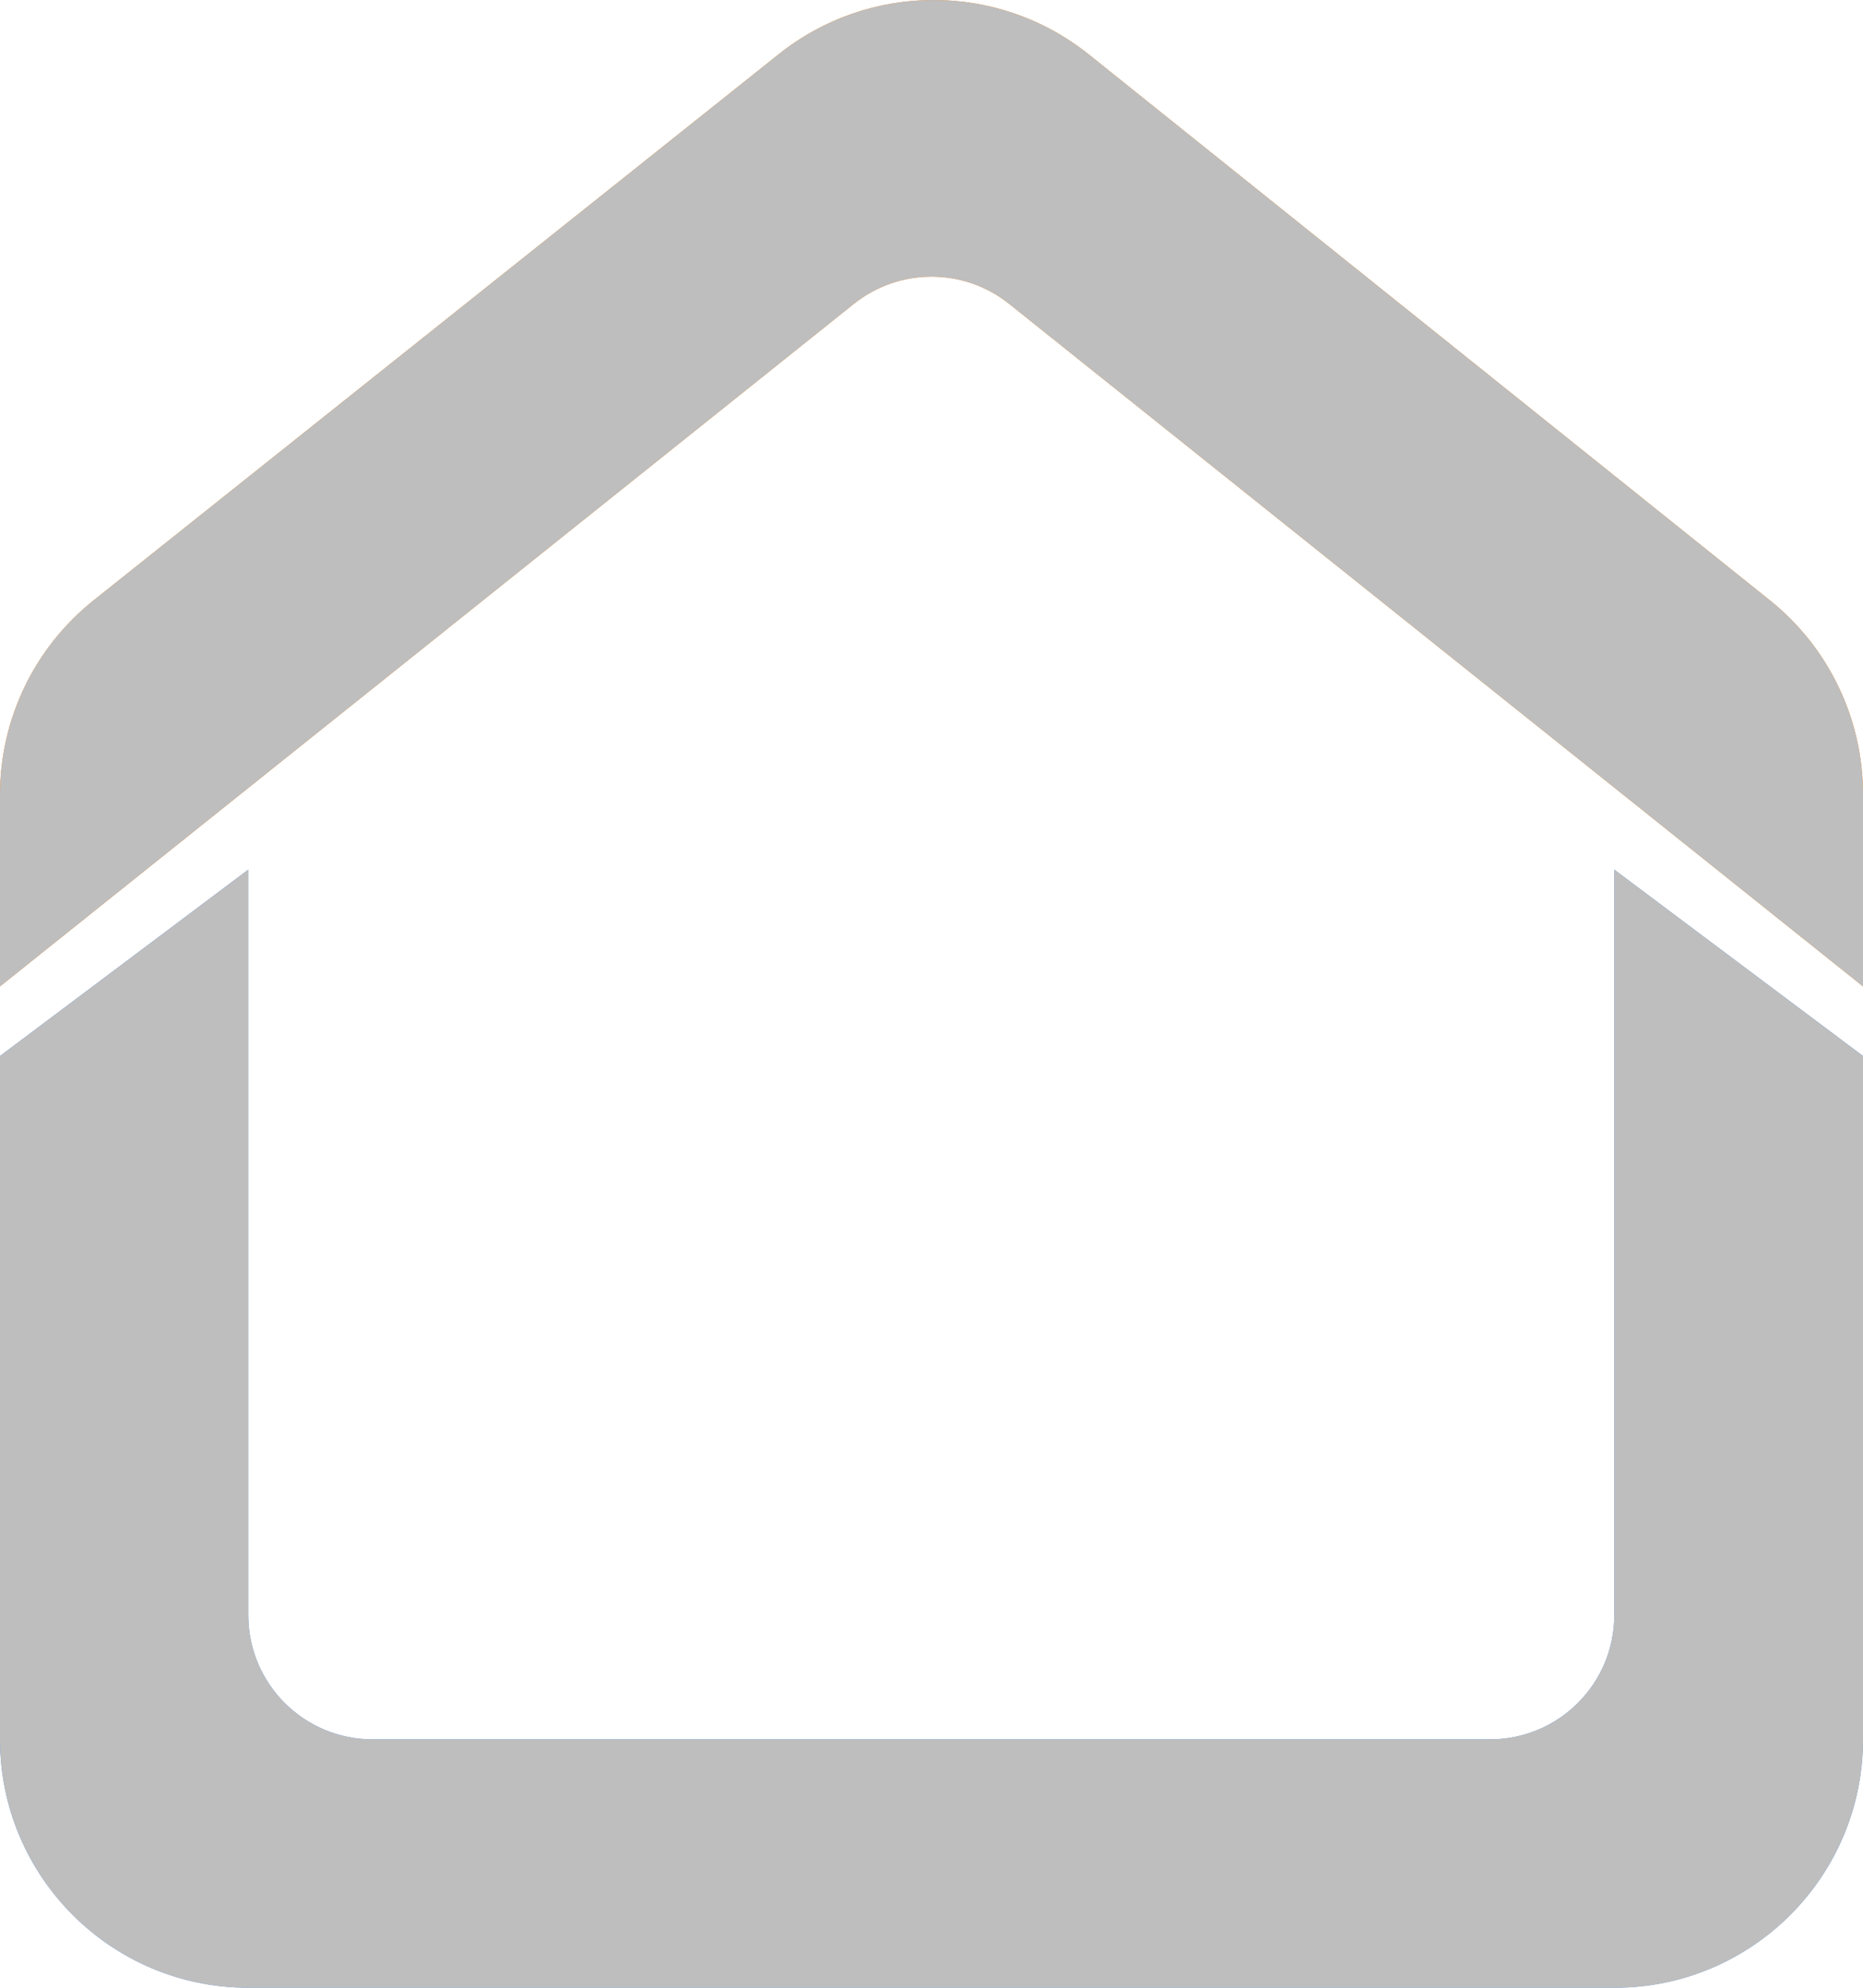
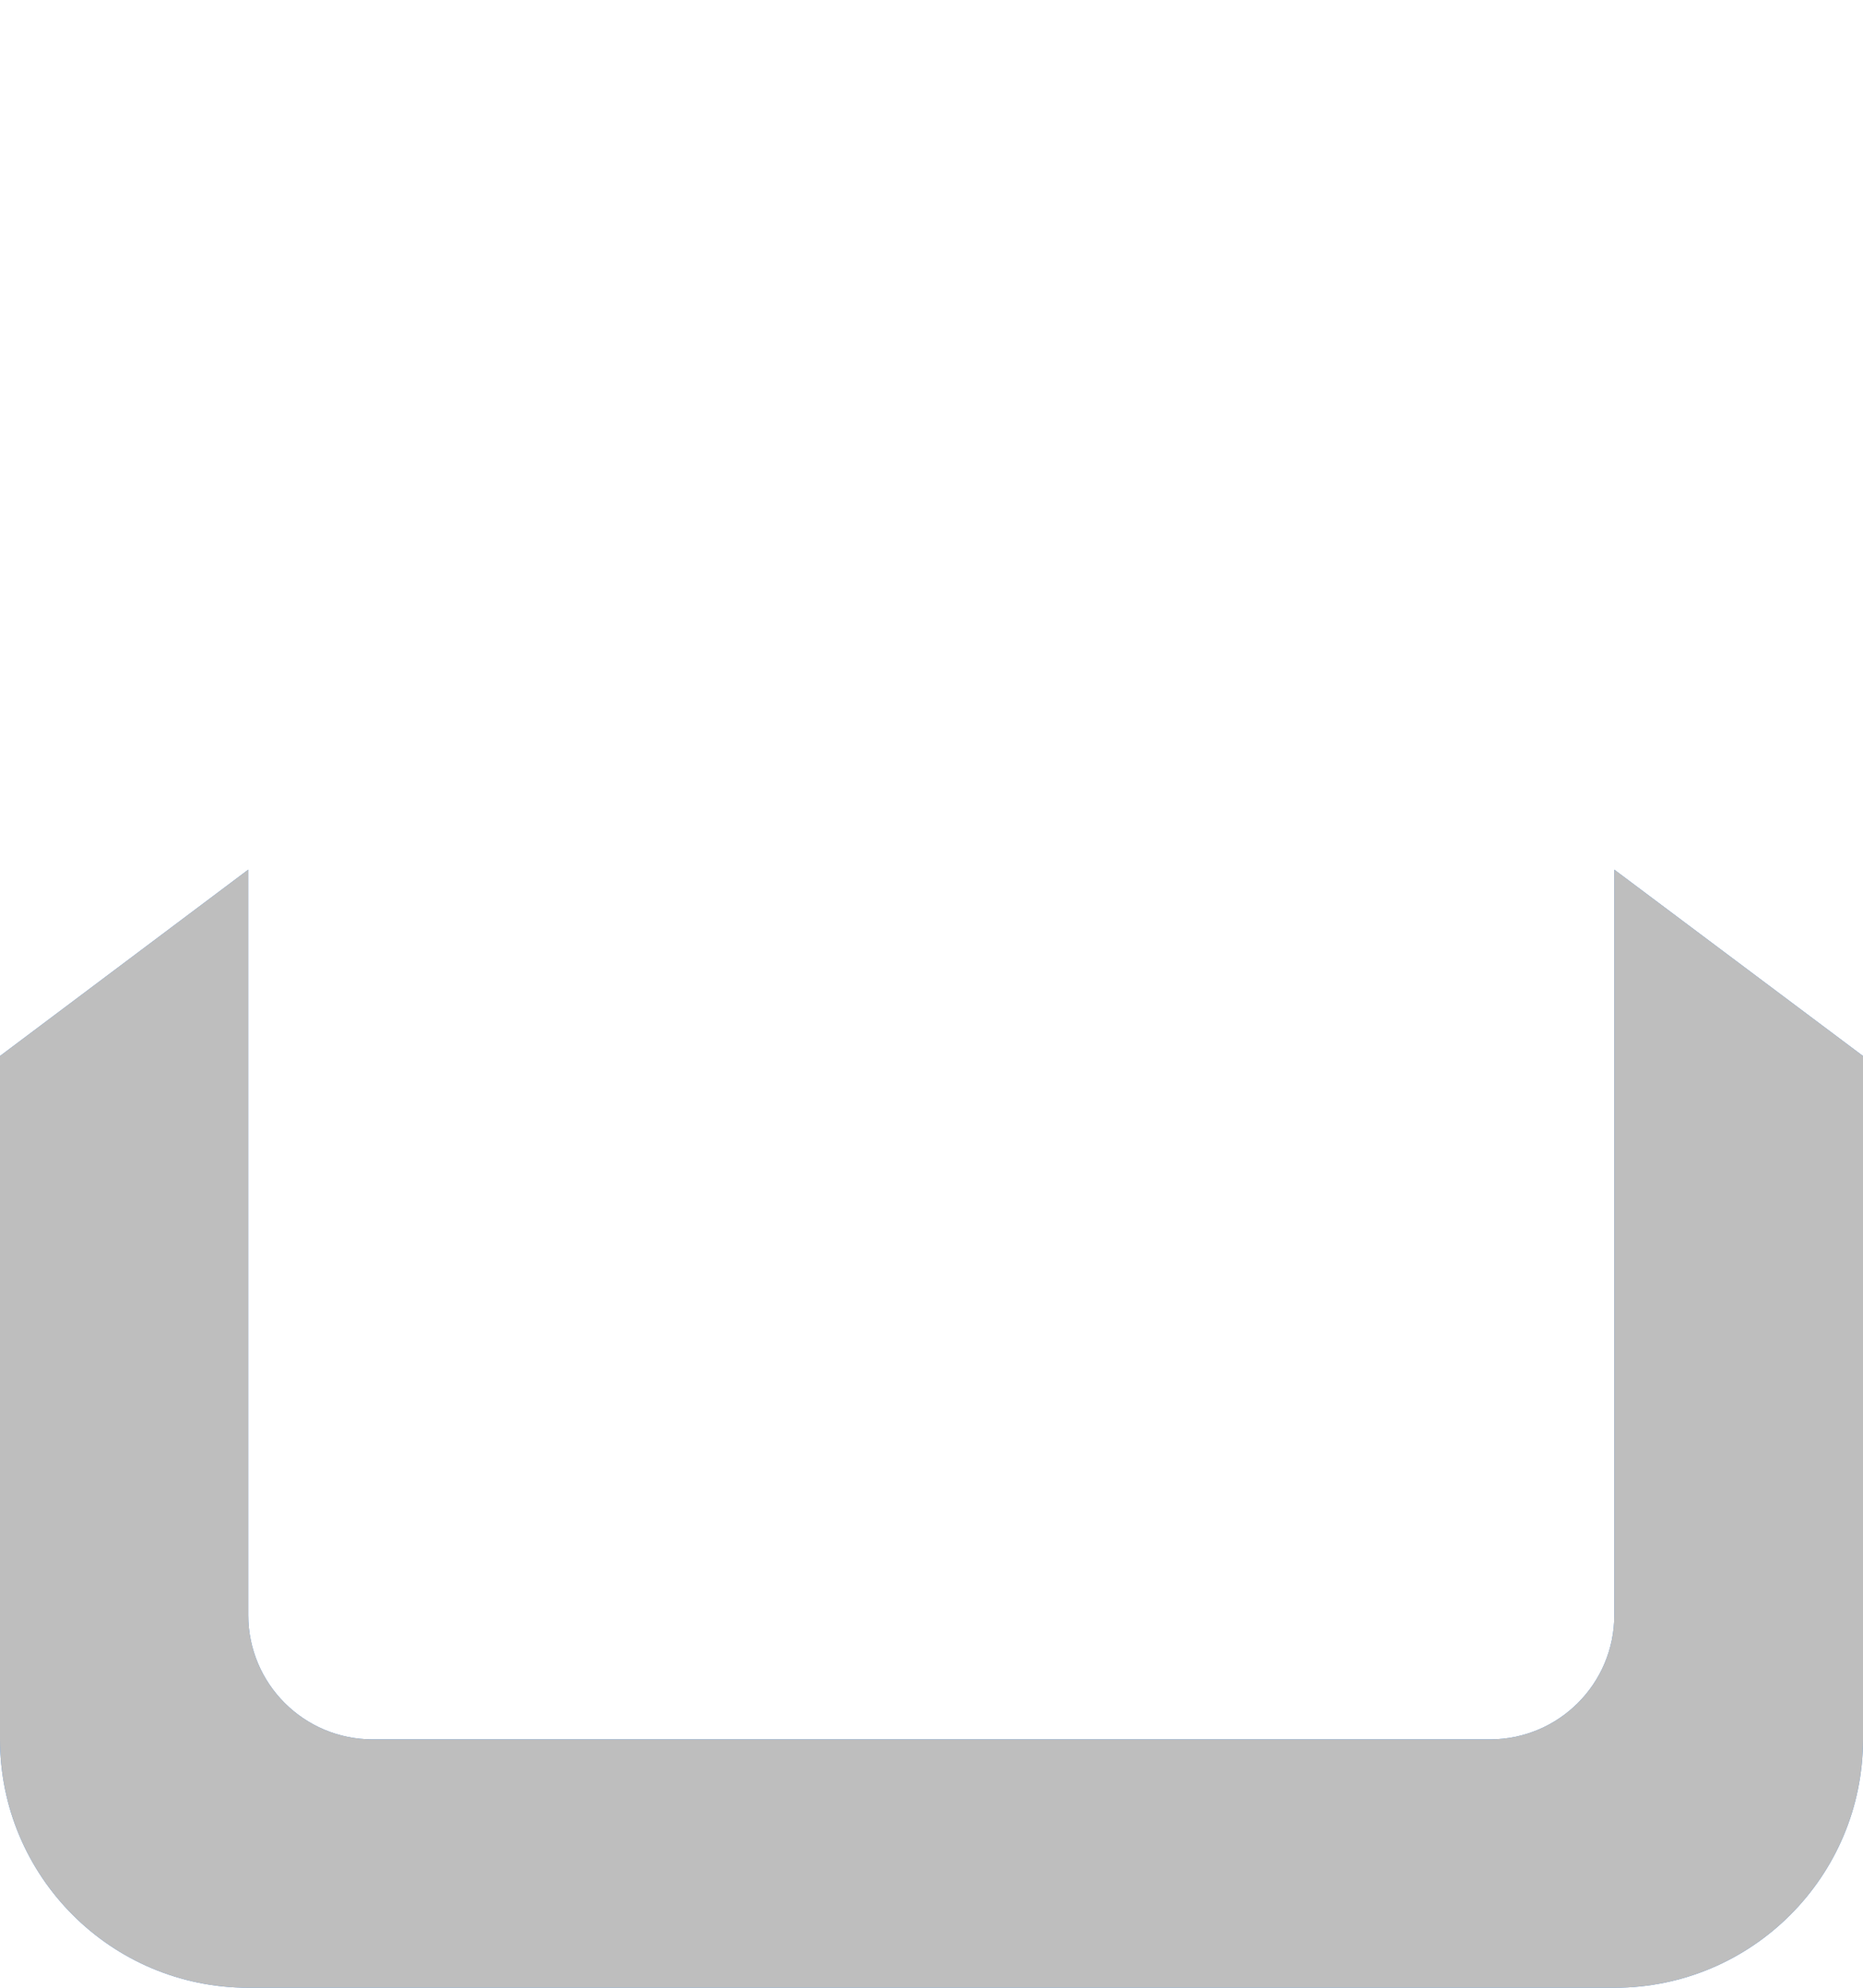
<svg xmlns="http://www.w3.org/2000/svg" xmlns:xlink="http://www.w3.org/1999/xlink" width="30px" height="32px" viewBox="0 0 30 32" version="1.1">
  <title>4605F6D8-DA9F-4820-A40E-0AED84322429</title>
  <desc>Created with sketchtool.</desc>
  <defs>
    <path d="M0,17 L3.998,14 L3.998,26.001 C3.998,27.105 4.894,28.001 5.998,28.001 L23.995,28.001 C25.1,28.001 25.995,27.105 25.995,26.001 L25.995,14 L25.995,14 L30,17 L30,28 C30,30.209 28.209,32 26,32 L4,32 C1.791,32 2.705415e-16,30.209 0,28 L0,17 L0,17 Z" id="path-1" />
-     <path d="M1.507,9.665 L12.541,0.872 C14.003,-0.293 16.077,-0.29 17.535,0.878 L28.501,9.665 C29.449,10.424 30,11.573 30,12.787 L30,15.88 L30,15.88 L16.249,4.891 C15.518,4.308 14.482,4.308 13.751,4.891 L0,15.88 L0,15.88 L0,12.793 C3.91666617e-16,11.576 0.555,10.424 1.507,9.665 Z" id="path-2" />
  </defs>
  <g id="Page-1" stroke="none" stroke-width="1" fill="none" fill-rule="evenodd">
    <g id="Browse-Listings-Photo-slider" transform="translate(-1072, -1050)">
      <g id="Footer" transform="translate(720, 860)">
        <g id="homestack-logo">
          <g transform="translate(352, 190)">
            <g id="Rectangle-9">
              <use fill="#4A90E2" xlink:href="#path-1" />
              <use fill="#BEBEBE" xlink:href="#path-1" />
            </g>
            <g id="Rectangle-8">
              <use fill="#FD7E02" xlink:href="#path-2" />
              <use fill="#BEBEBE" xlink:href="#path-2" />
            </g>
          </g>
        </g>
      </g>
    </g>
  </g>
</svg>